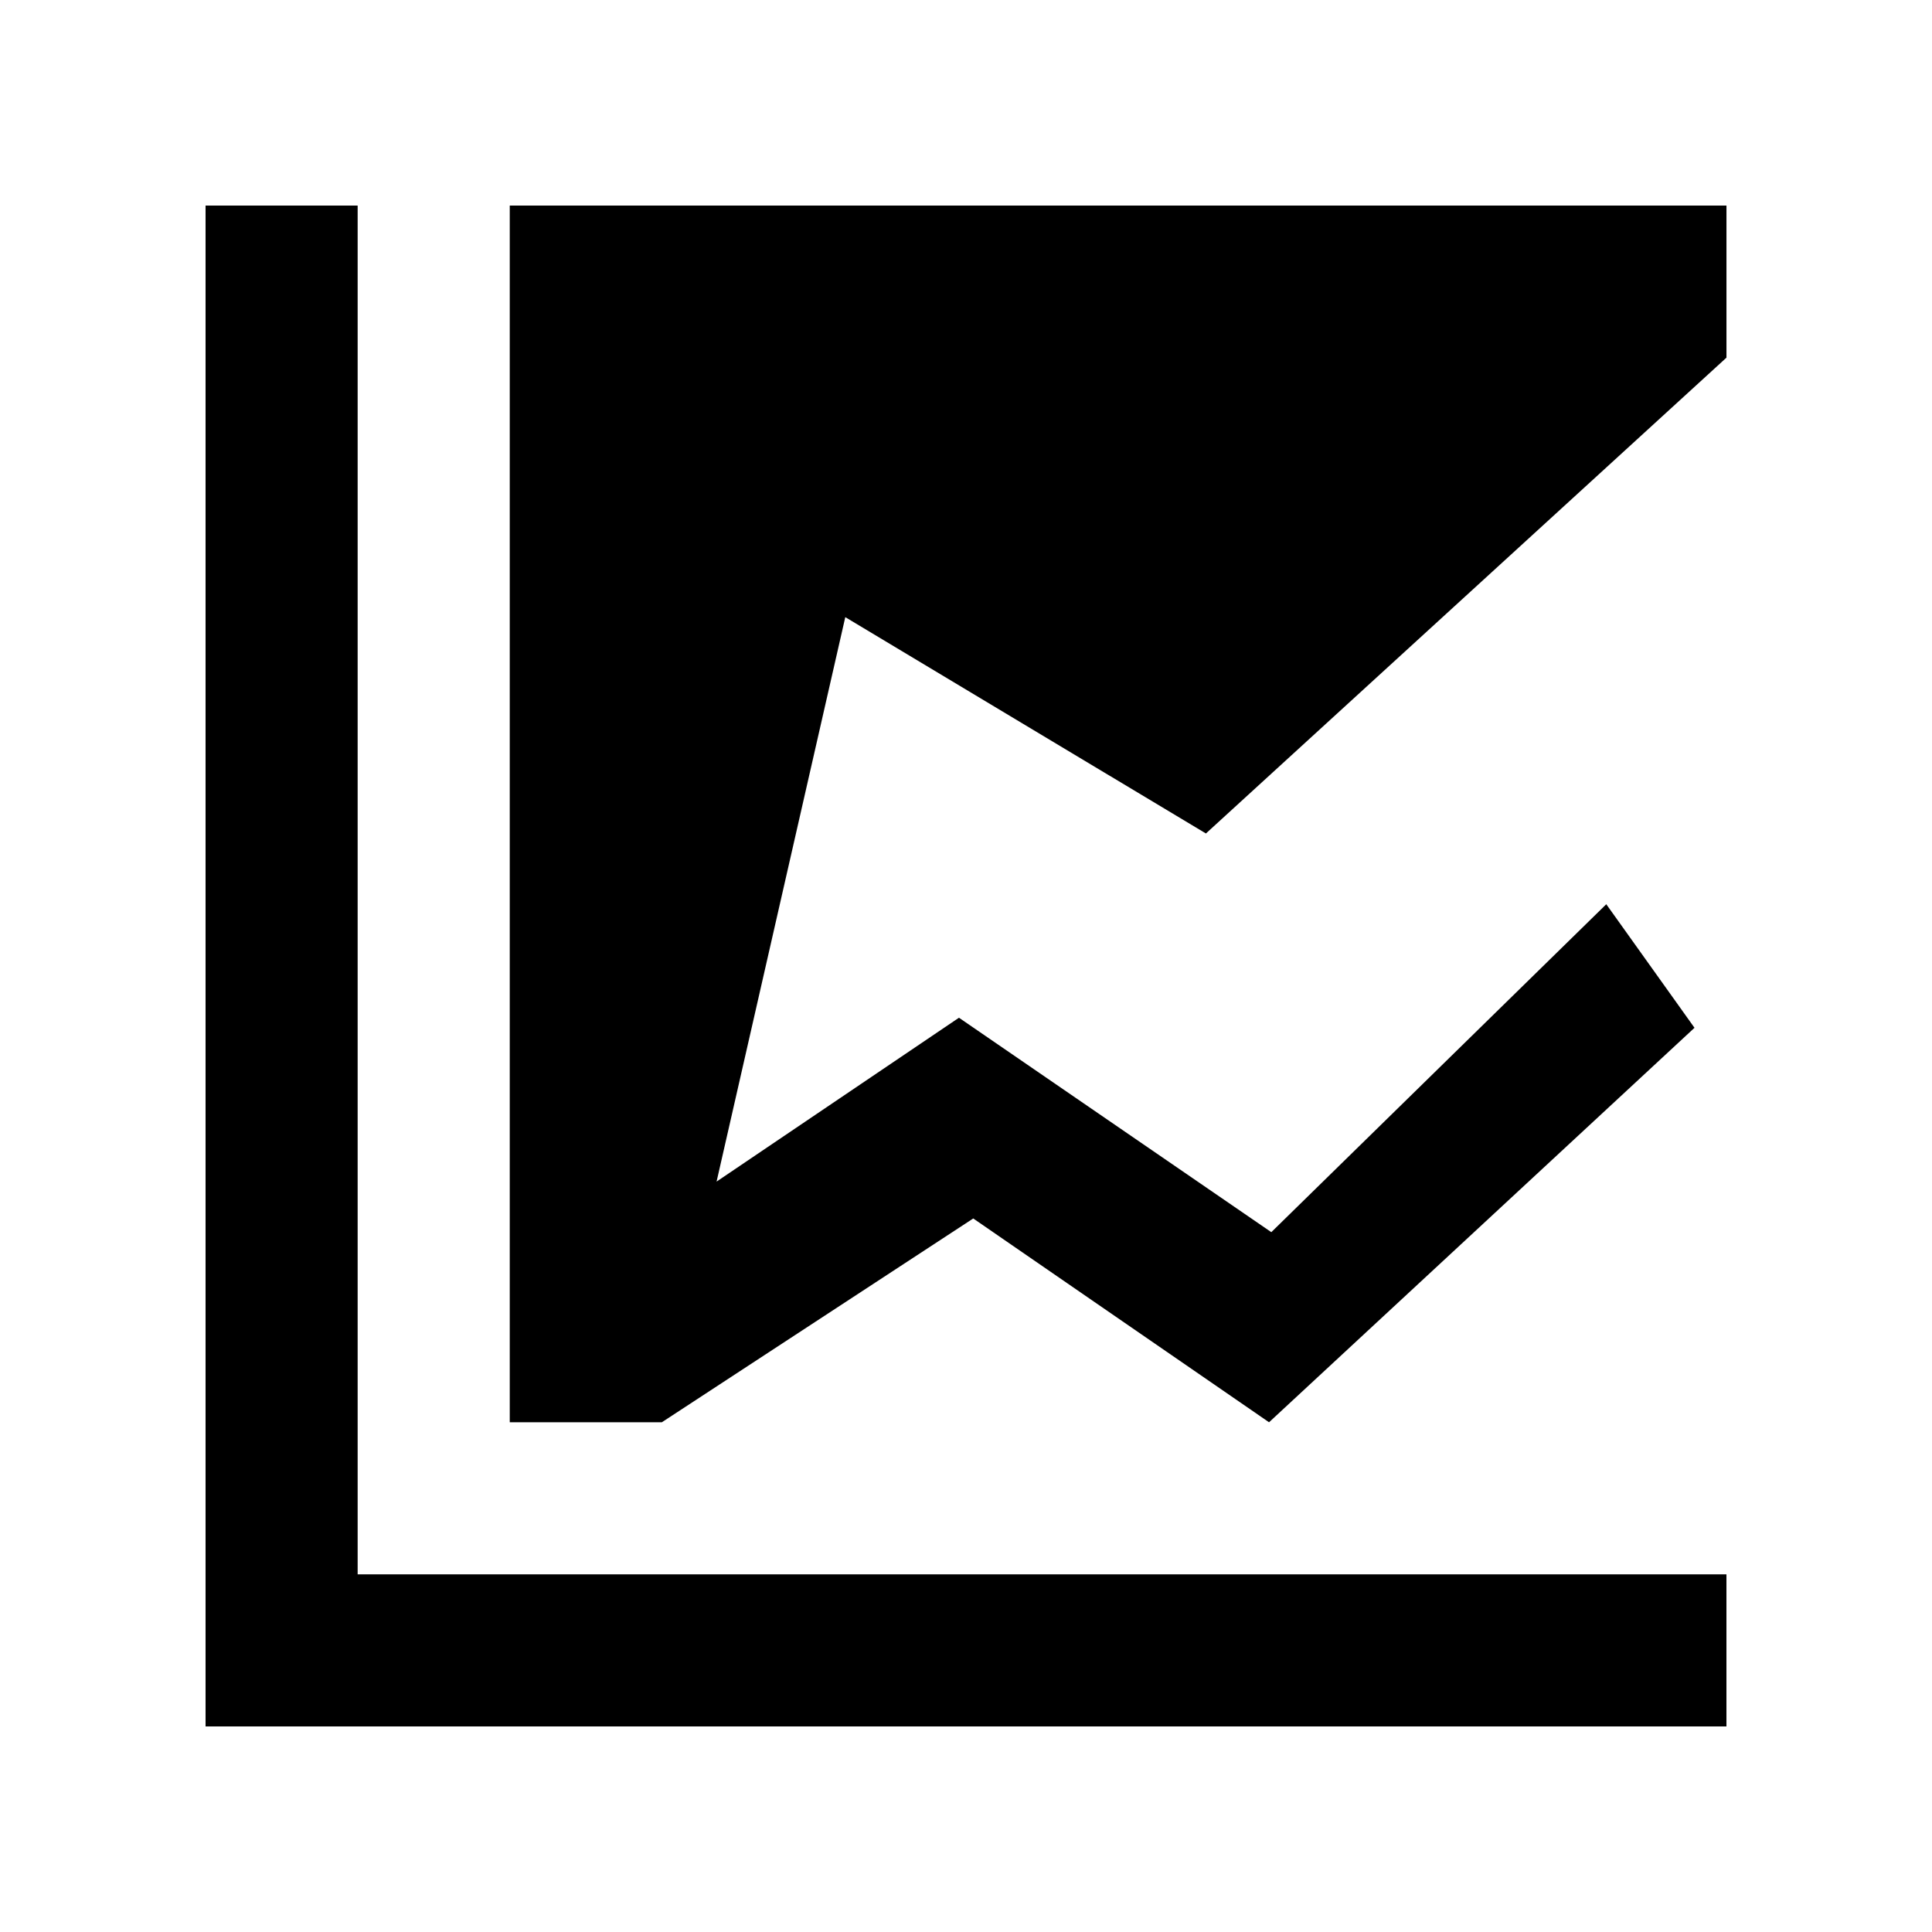
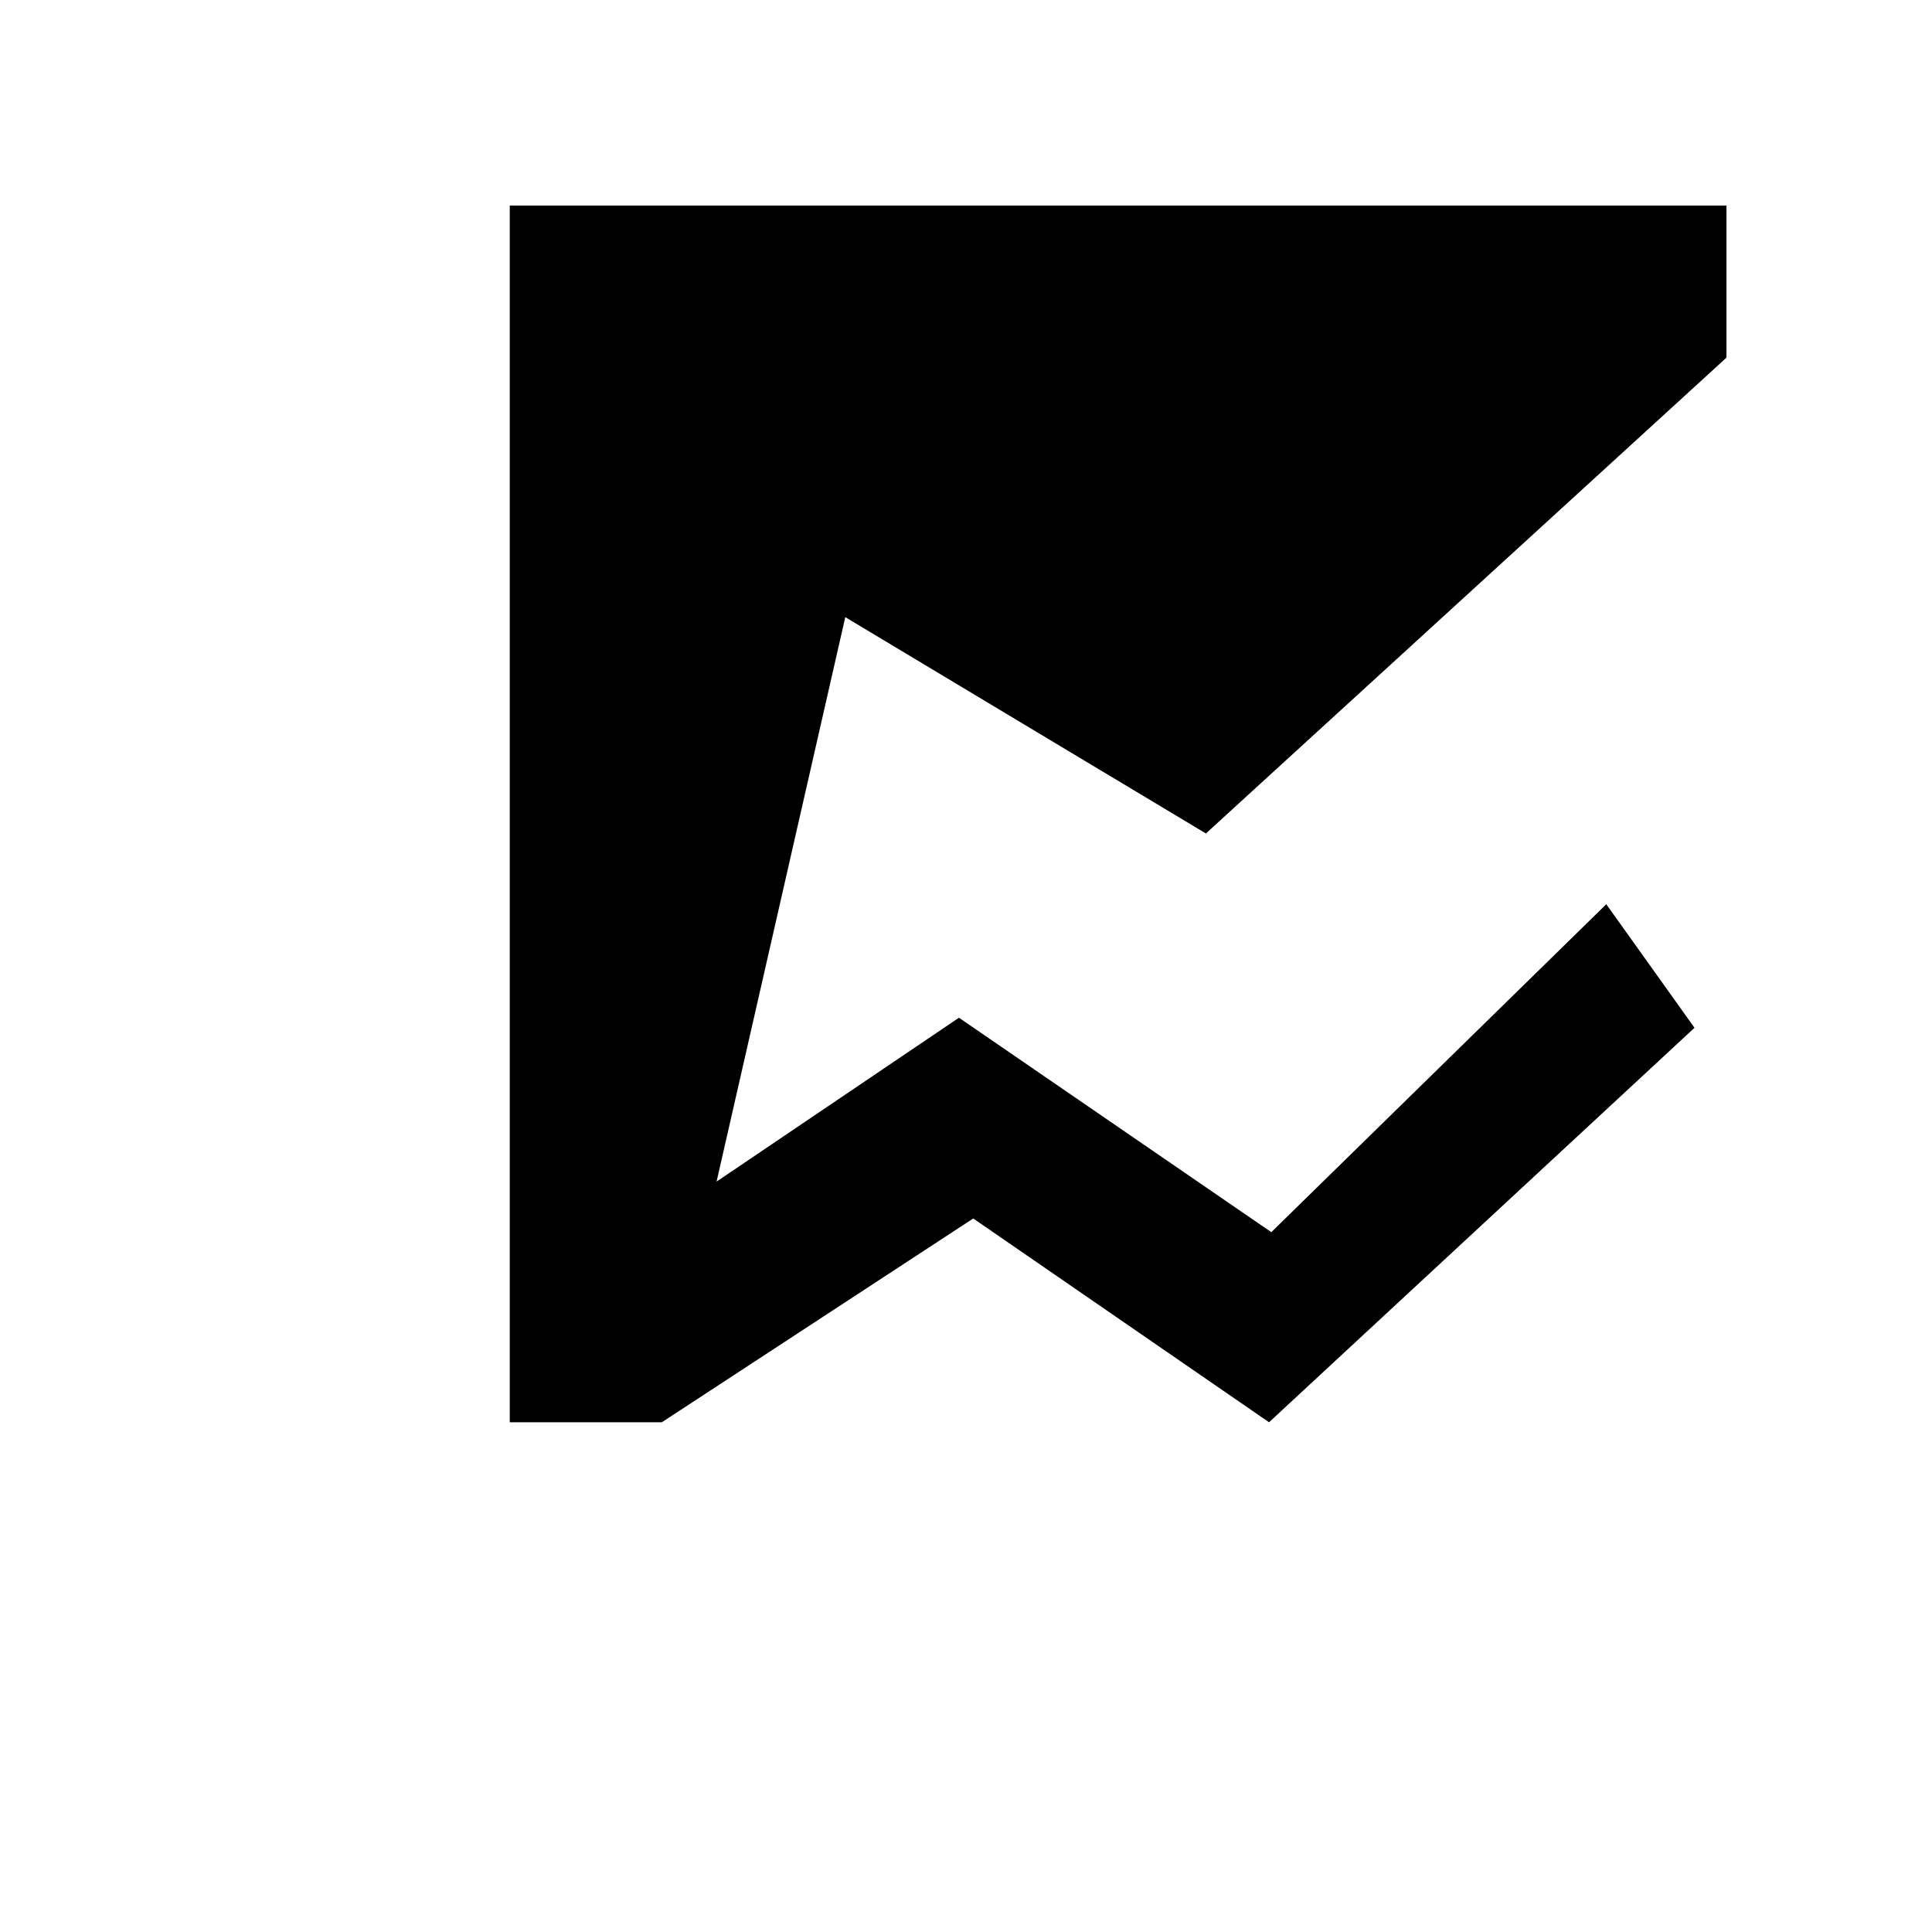
<svg xmlns="http://www.w3.org/2000/svg" fill="#000000" width="800px" height="800px" version="1.1" viewBox="144 144 512 512">
  <g>
    <path d="m463.58 364.88 137.95-126.1v-40.305h-322.44v322.44h40.305l82.523-54.008 78.391 54.008 112.75-104.54-23.379-32.746-88.77 86.906-82.777-56.828-64.234 43.426 34.109-149.58z" />
-     <path d="m238.78 561.22v-362.74h-40.305v403.05h403.05v-40.305z" />
  </g>
</svg>